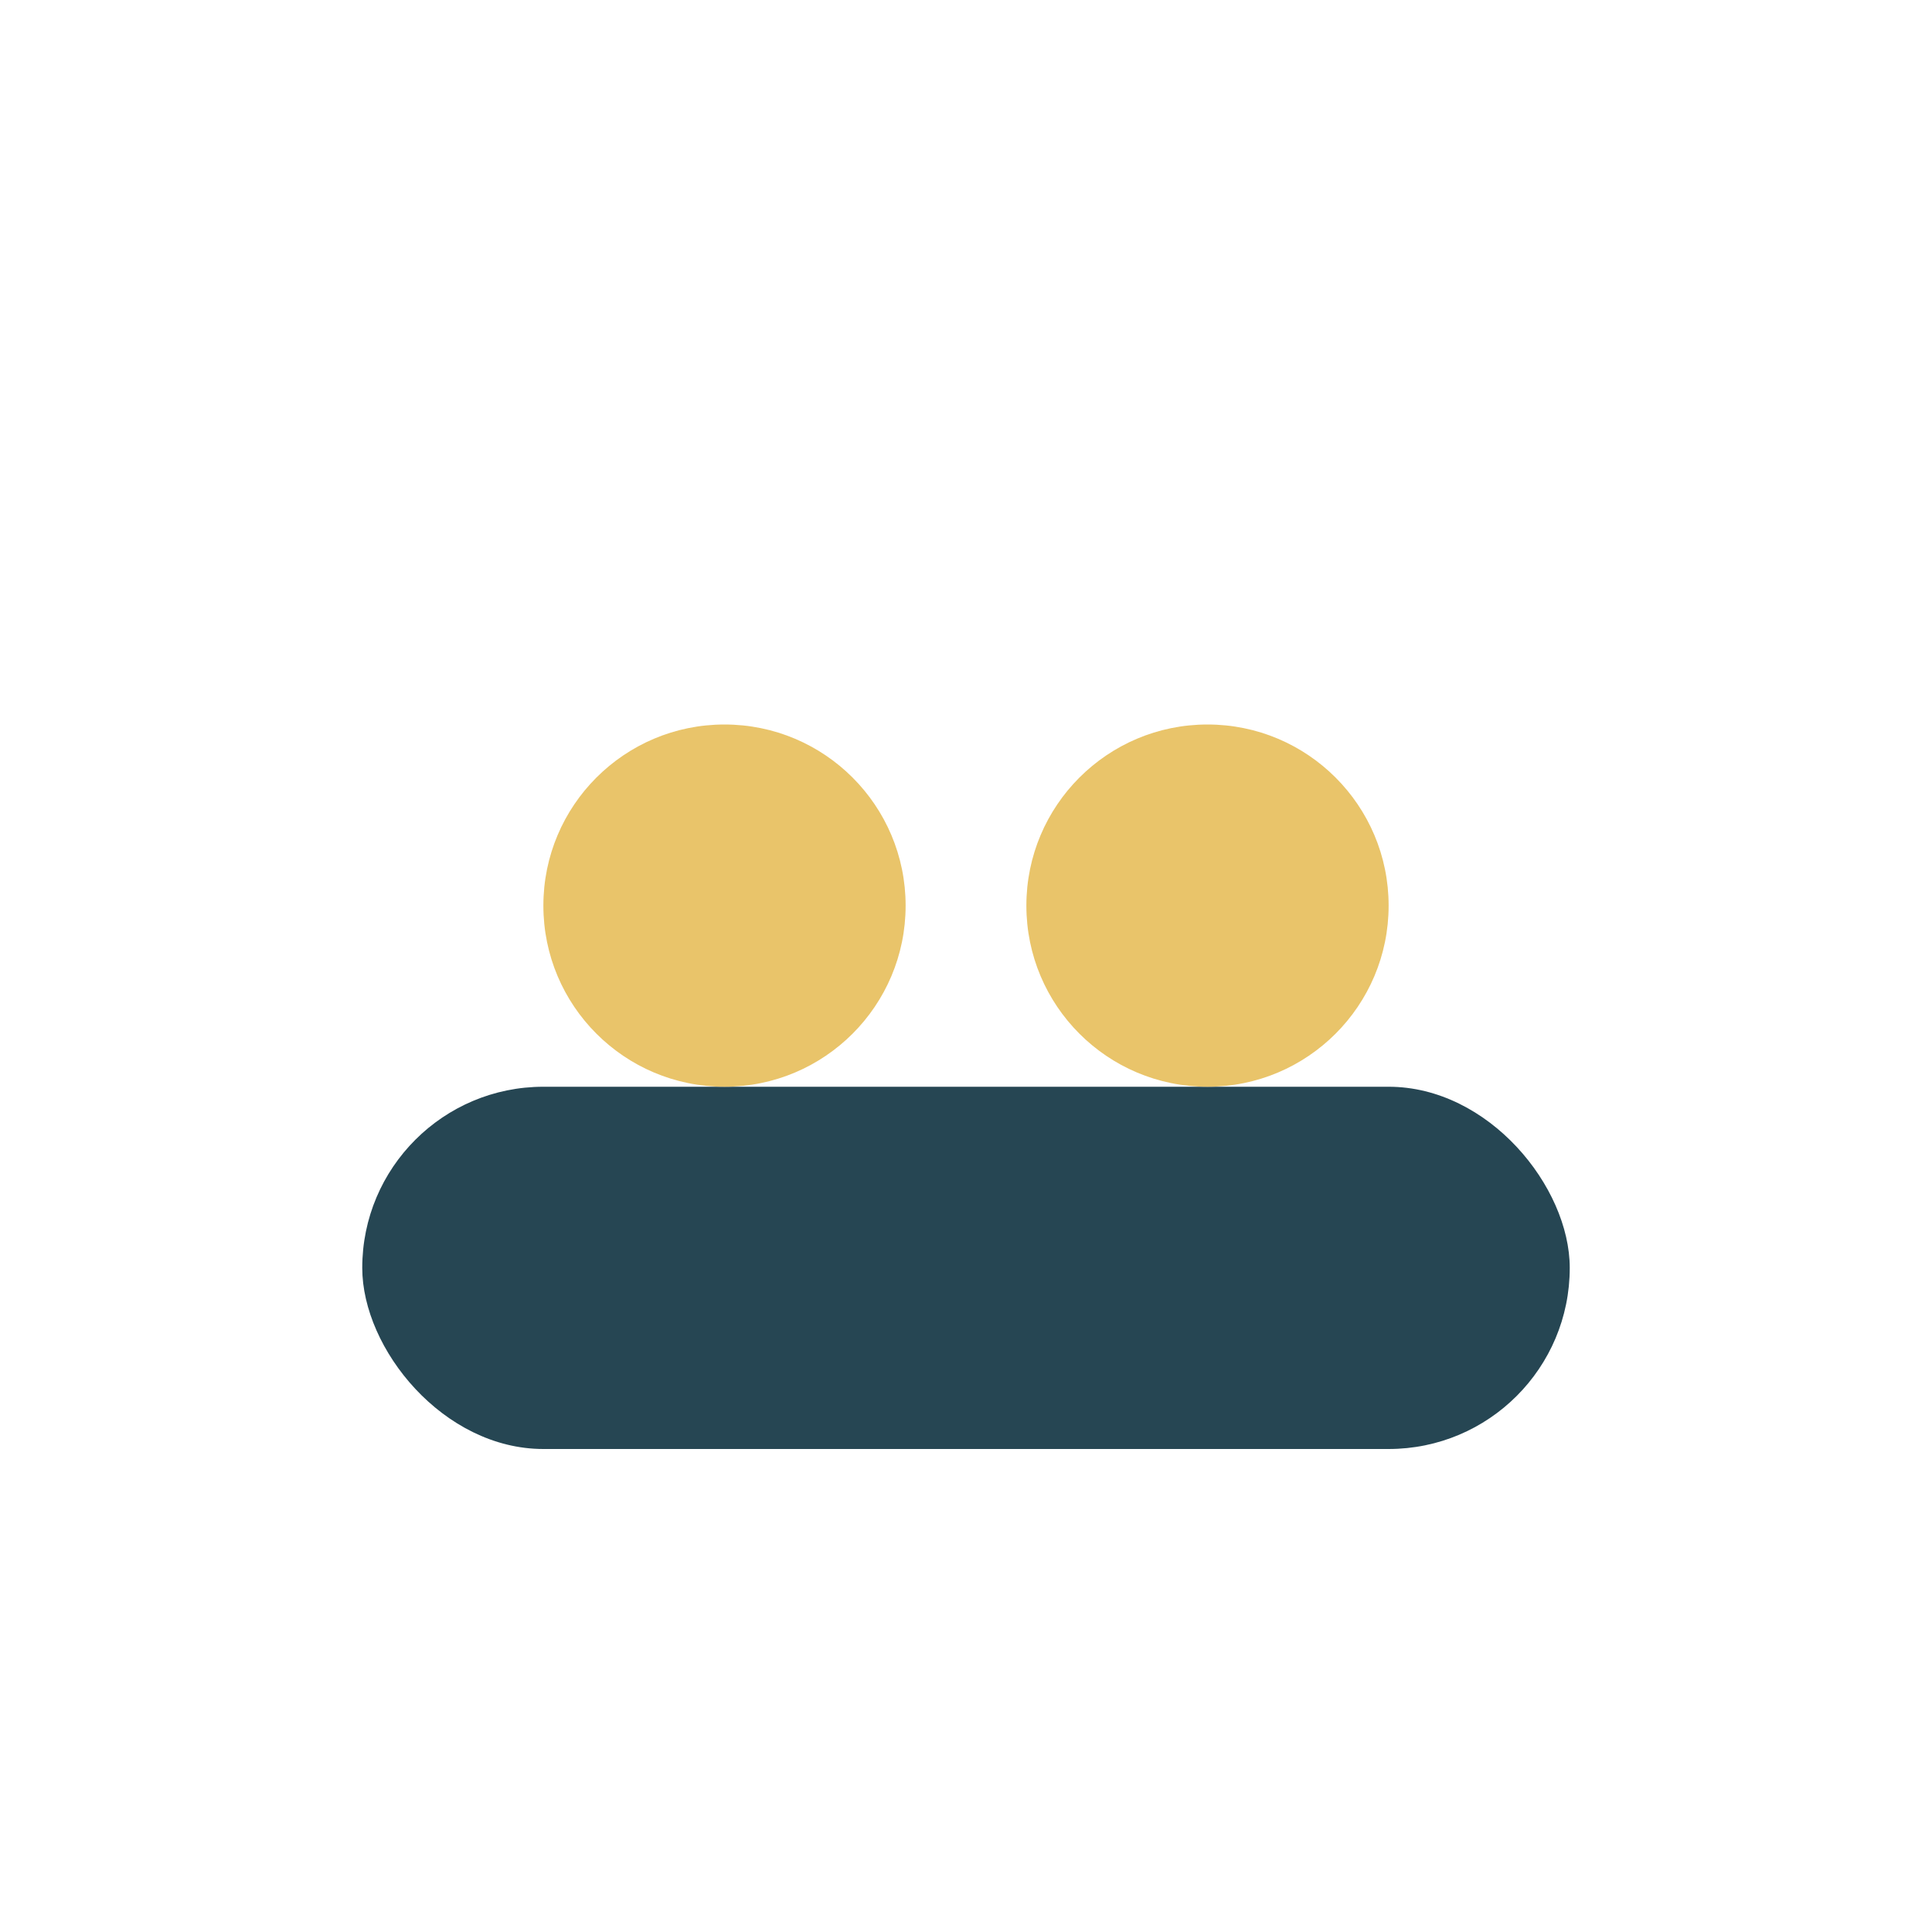
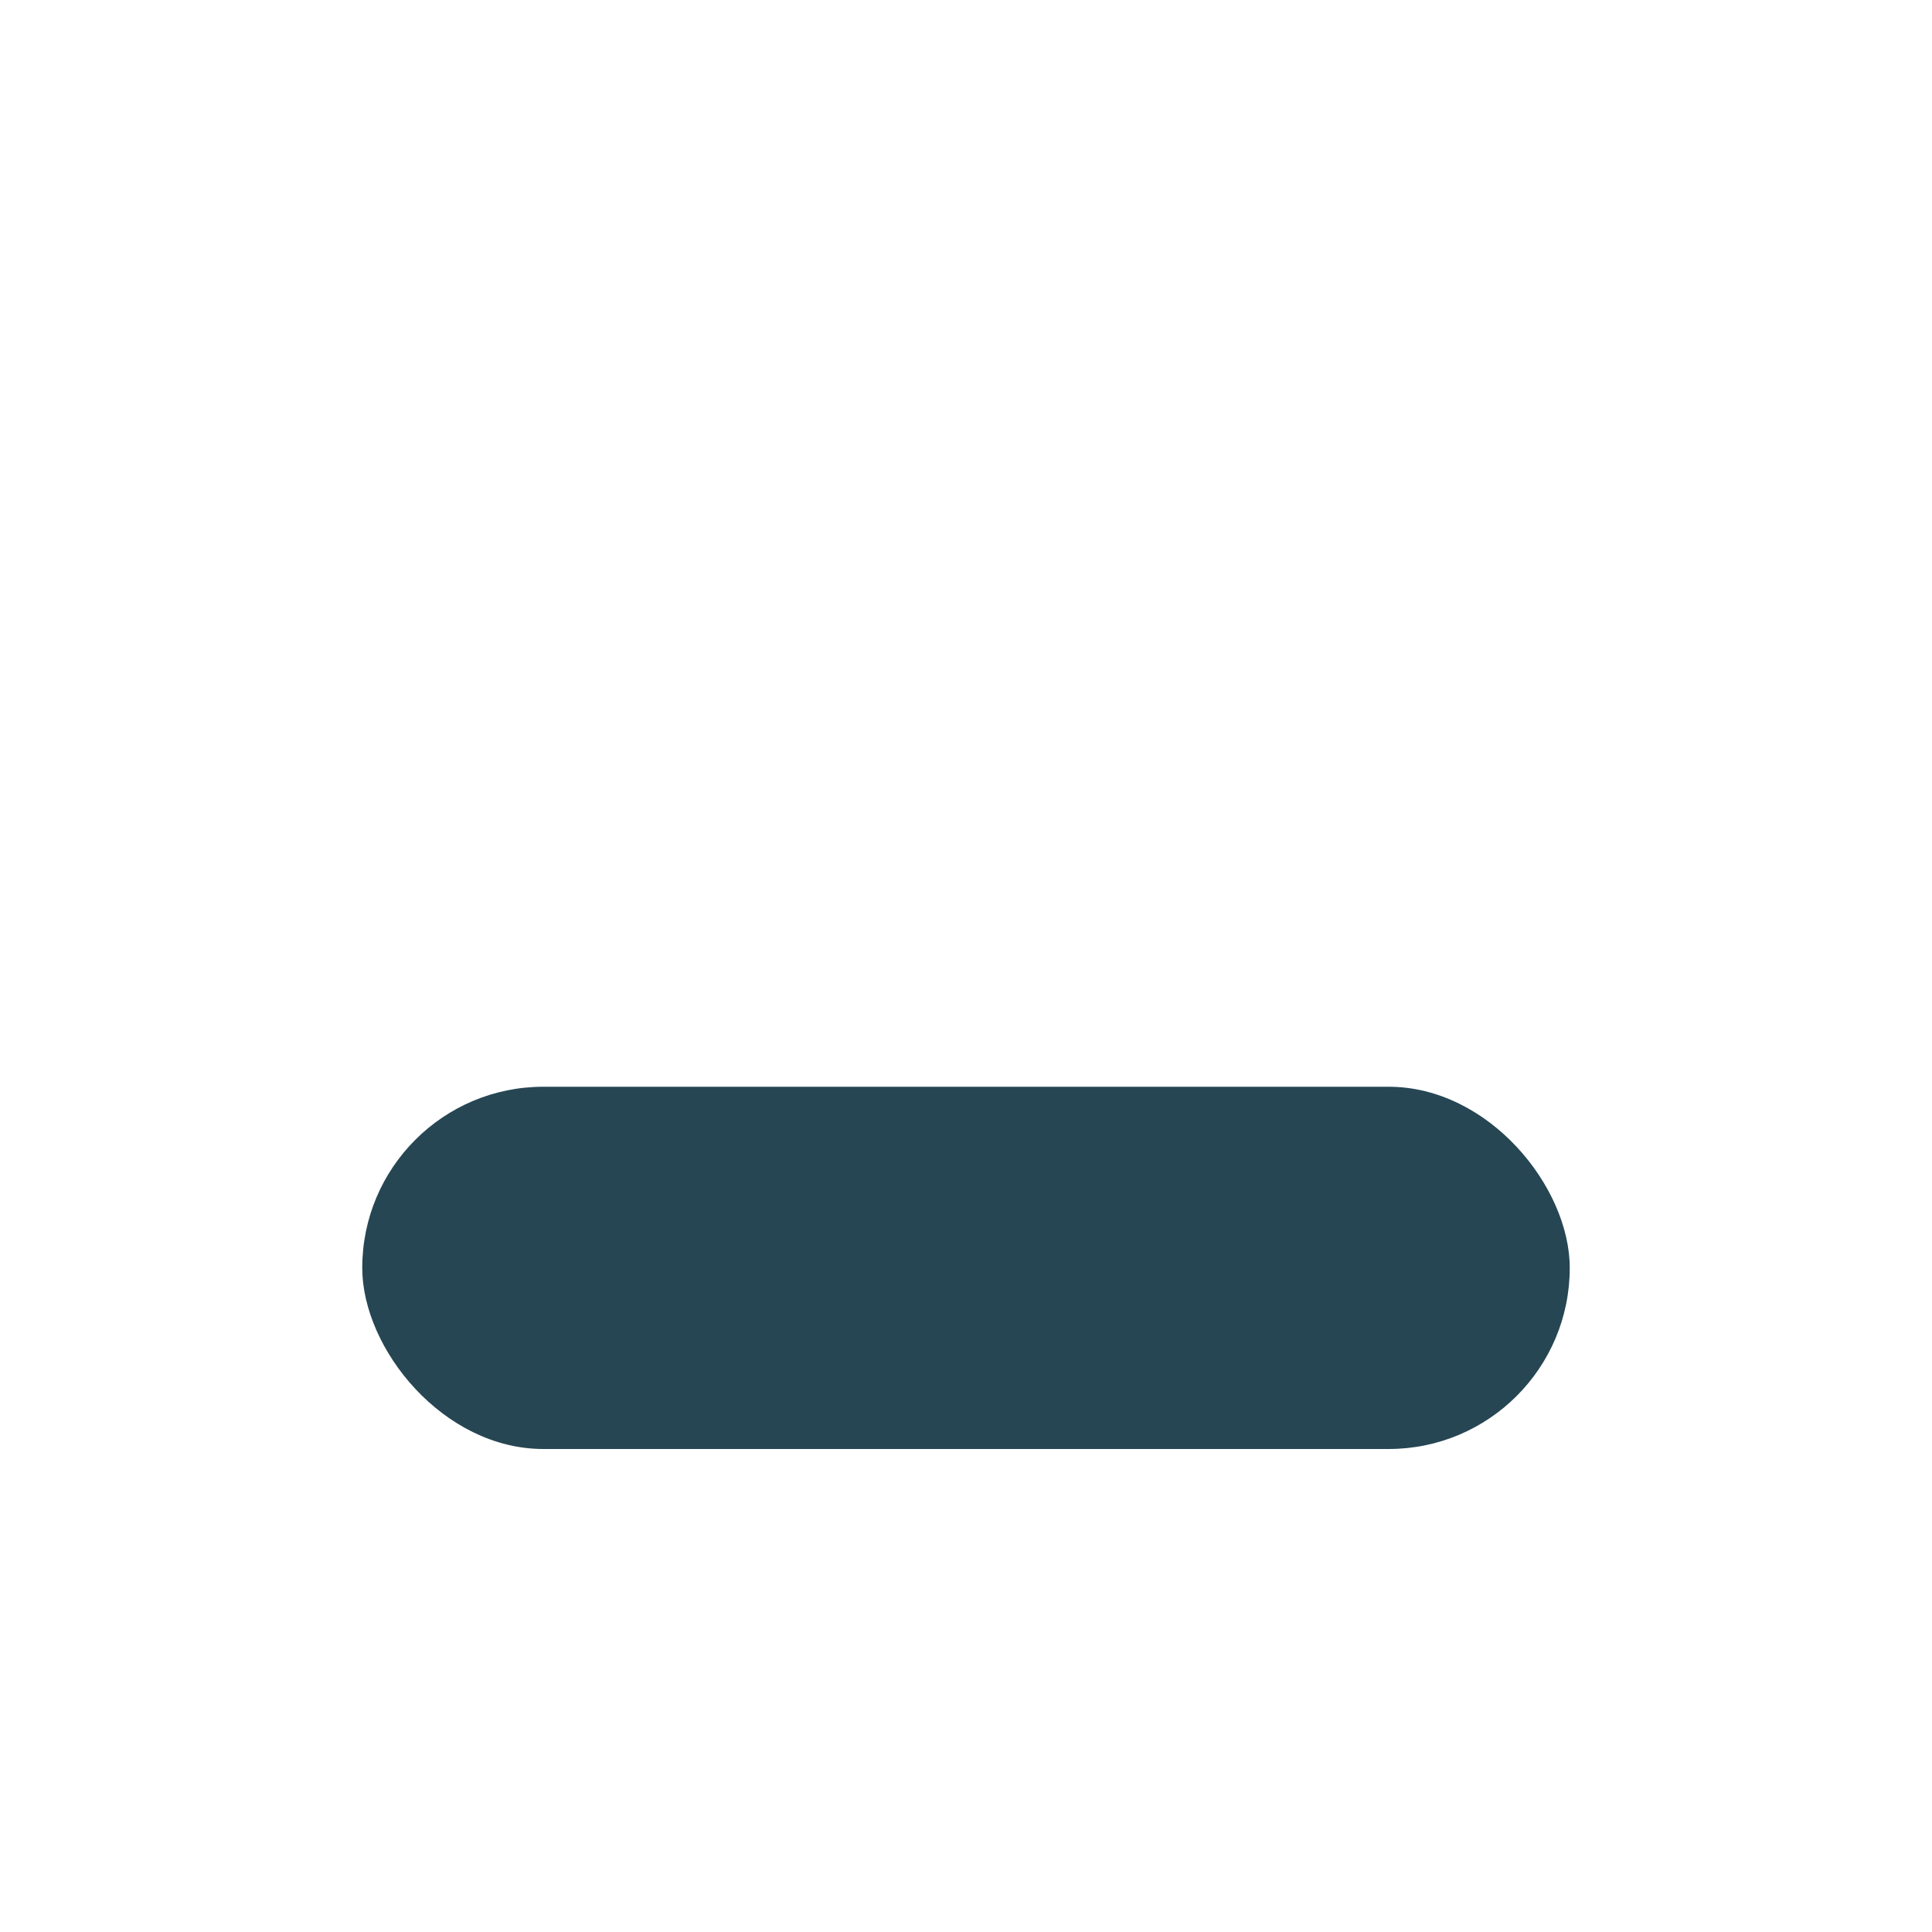
<svg xmlns="http://www.w3.org/2000/svg" width="32" height="32" viewBox="0 0 32 32">
  <rect x="6" y="18" width="20" height="6" rx="3" fill="#264653" />
-   <circle cx="12" cy="15" r="3" fill="#E9C46A" />
-   <circle cx="20" cy="15" r="3" fill="#E9C46A" />
</svg>